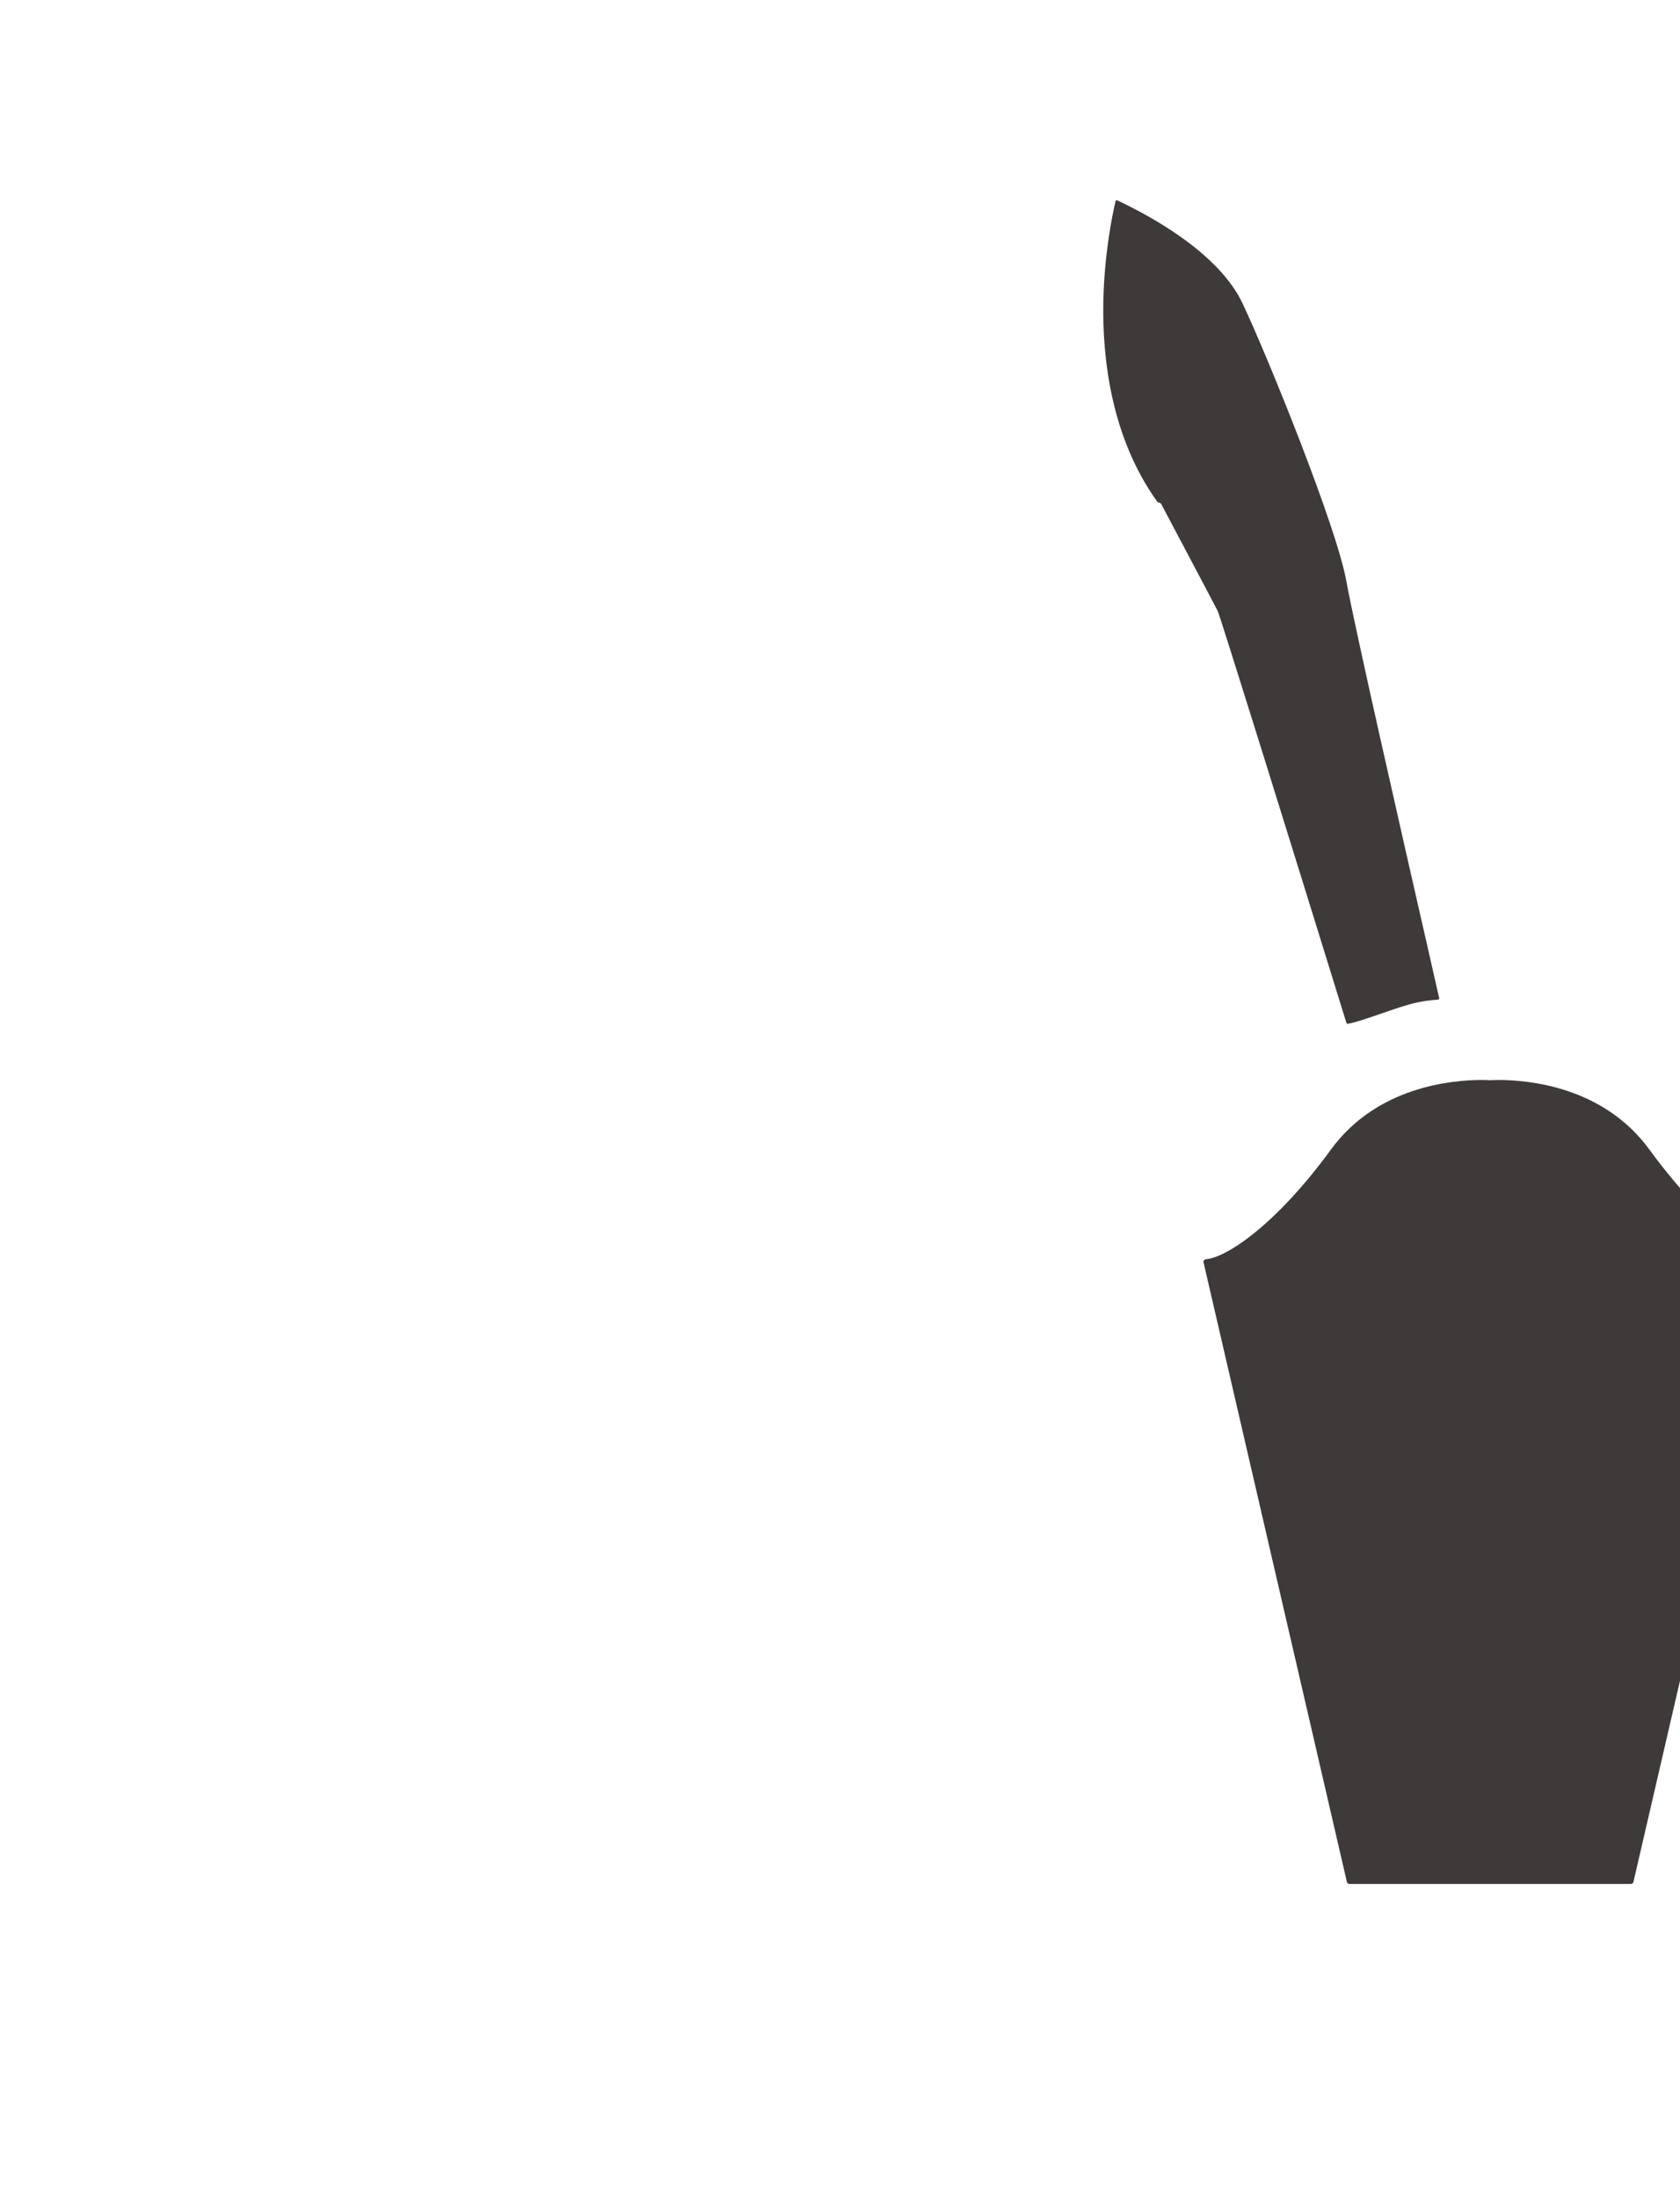
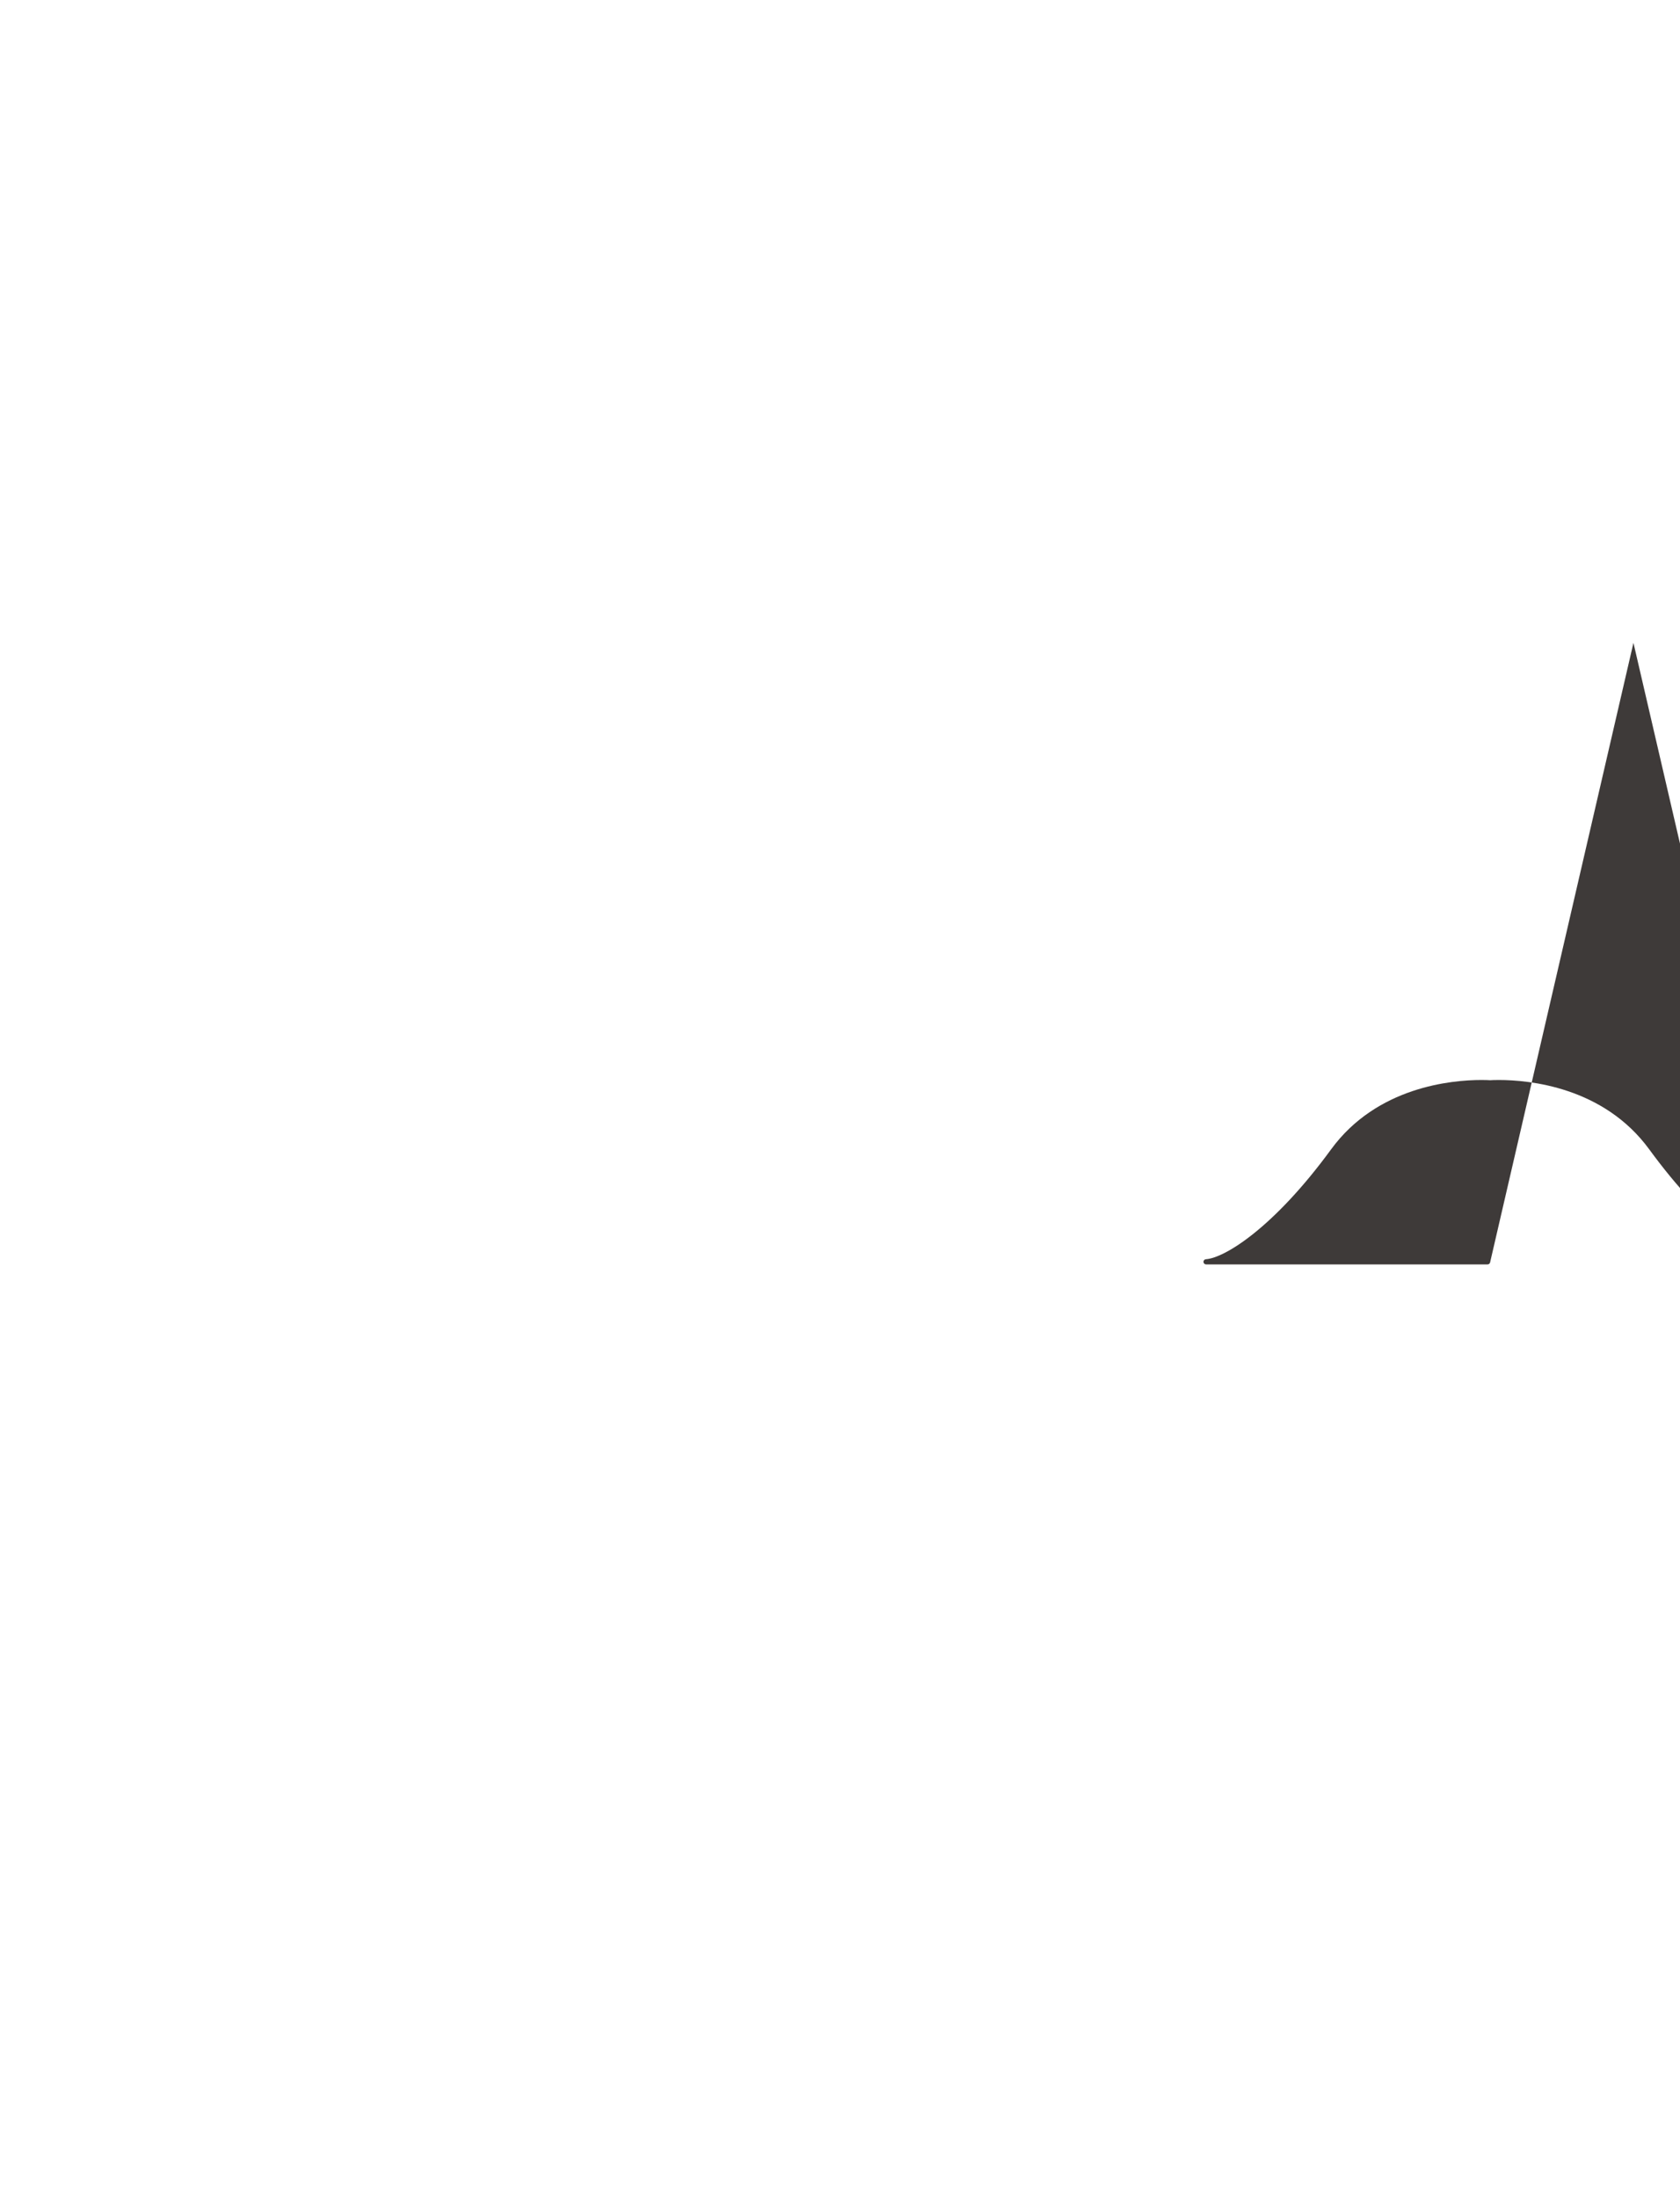
<svg xmlns="http://www.w3.org/2000/svg" version="1.1" id="圖層_1" x="0px" y="0px" width="1300px" height="1700px" viewBox="0 0 1300 1700" enable-background="new 0 0 1300 1700" xml:space="preserve">
-   <path fill="#3E3A39" d="M1113.654,771.888c-1.766-7.851-5.361-23.616-9.917-43.578l-0.061-0.268  c-19.313-84.653-55.257-242.228-61.959-279.093c-7.575-41.672-60.19-171.877-80.2-214.272  c-17.938-38.007-68.417-66.259-96.911-79.718c-0.271-0.129-0.59-0.127-0.861,0.004c-0.271,0.133-0.471,0.38-0.539,0.675  c-2.629,11.258-8.812,41.451-9.445,78.575c-0.731,42.75,5.943,104.17,41.9,154.011c0.188,0.26,0.492,0.414,0.813,0.414  c0.906,0,1.729,0.491,2.147,1.282c0.408,0.771,40.905,77.148,43.589,82.514c2.004,4.009,54.939,174.163,99.662,318.655  c0.132,0.426,0.522,0.705,0.954,0.705c0.057,0,0.111-0.005,0.168-0.015c5.853-0.989,15.041-4.18,24.781-7.561  c7.542-2.617,15.34-5.324,22.613-7.379c8.909-2.521,17.069-3.422,22.348-3.734c0.293-0.018,0.563-0.162,0.739-0.396  C1113.654,772.474,1113.719,772.176,1113.654,771.888z" />
-   <path fill="#3E3A39" d="M1374.556,974.671c-0.348-0.471-0.884-0.766-1.467-0.808c-14.754-1.053-52.728-24.545-96.87-84.948  c-35.395-48.437-93.191-53.666-116.397-53.666c-3.212,0-5.546,0.108-6.717,0.179c-1.171-0.069-3.505-0.179-6.716-0.179  c-23.207,0-81.005,5.229-116.397,53.666c-44.145,60.403-82.117,83.896-96.871,84.948c-0.582,0.042-1.118,0.337-1.467,0.808  c-0.347,0.471-0.471,1.068-0.339,1.64l110.921,479.137c0.21,0.906,1.019,1.549,1.948,1.549h217.843c0.932,0,1.738-0.643,1.948-1.549  l110.92-479.137C1375.026,975.739,1374.902,975.141,1374.556,974.671z" />
+   <path fill="#3E3A39" d="M1374.556,974.671c-0.348-0.471-0.884-0.766-1.467-0.808c-14.754-1.053-52.728-24.545-96.87-84.948  c-35.395-48.437-93.191-53.666-116.397-53.666c-3.212,0-5.546,0.108-6.717,0.179c-1.171-0.069-3.505-0.179-6.716-0.179  c-23.207,0-81.005,5.229-116.397,53.666c-44.145,60.403-82.117,83.896-96.871,84.948c-0.582,0.042-1.118,0.337-1.467,0.808  c-0.347,0.471-0.471,1.068-0.339,1.64c0.21,0.906,1.019,1.549,1.948,1.549h217.843c0.932,0,1.738-0.643,1.948-1.549  l110.92-479.137C1375.026,975.739,1374.902,975.141,1374.556,974.671z" />
</svg>